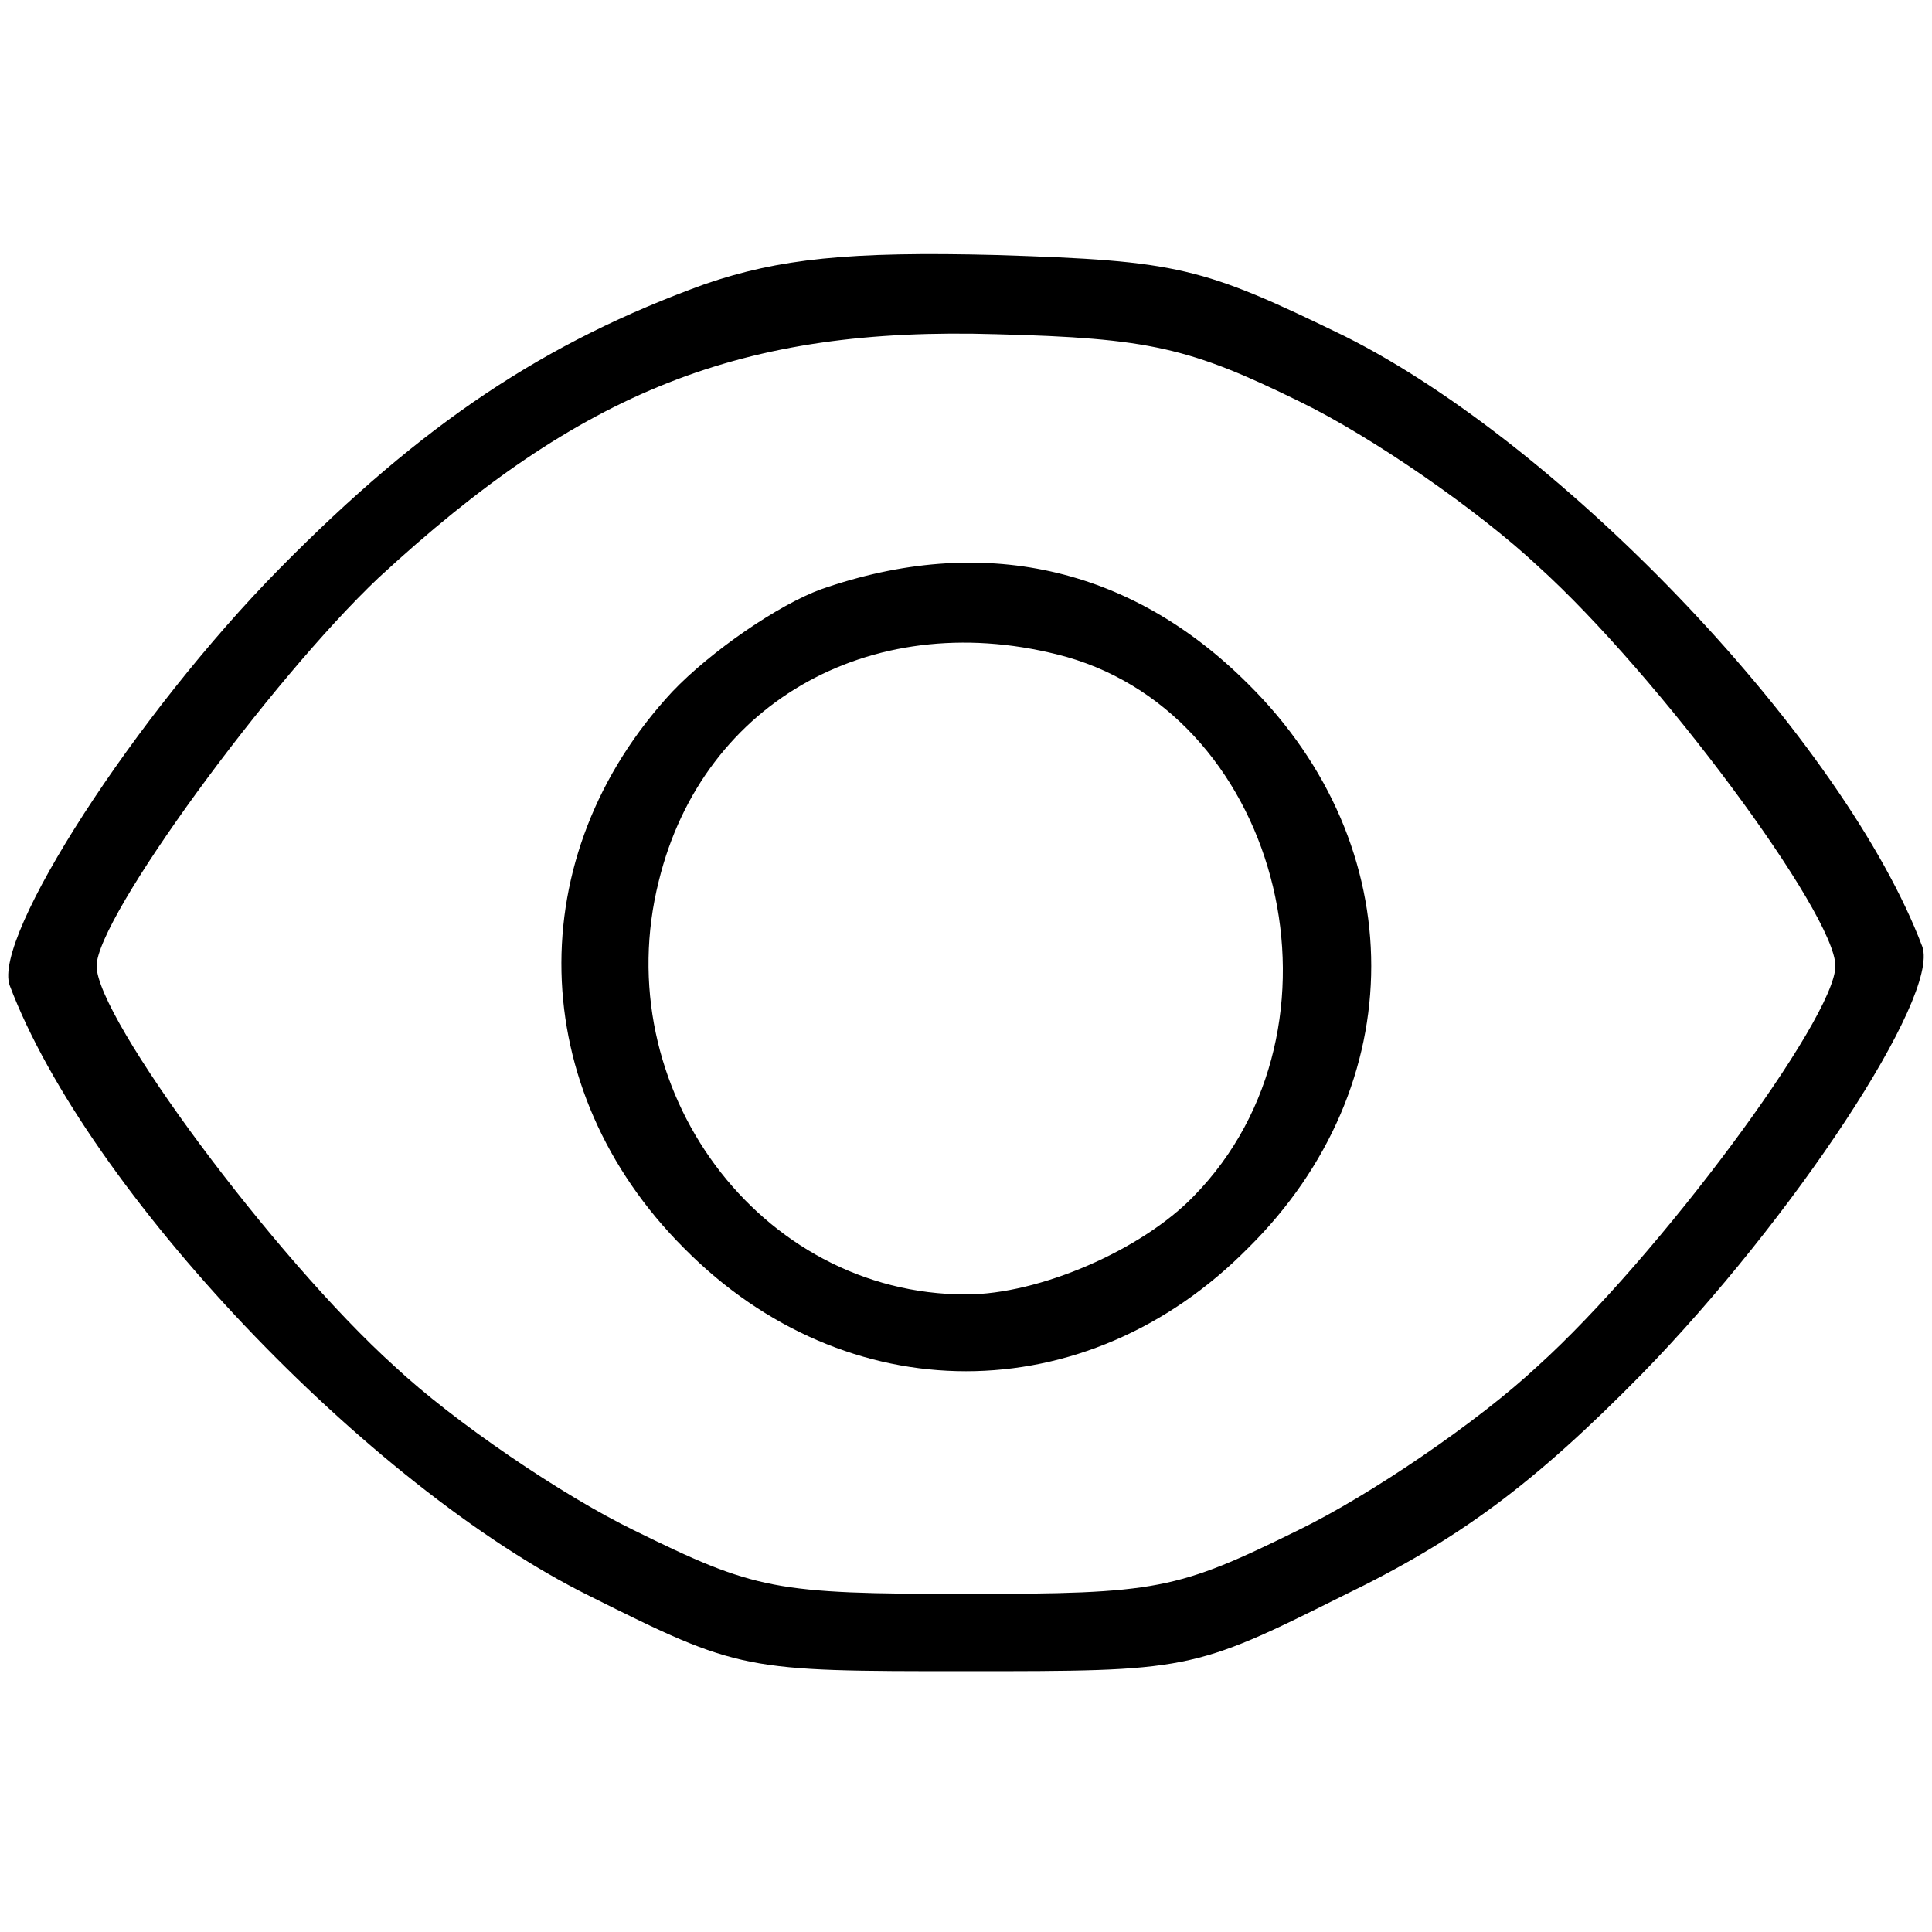
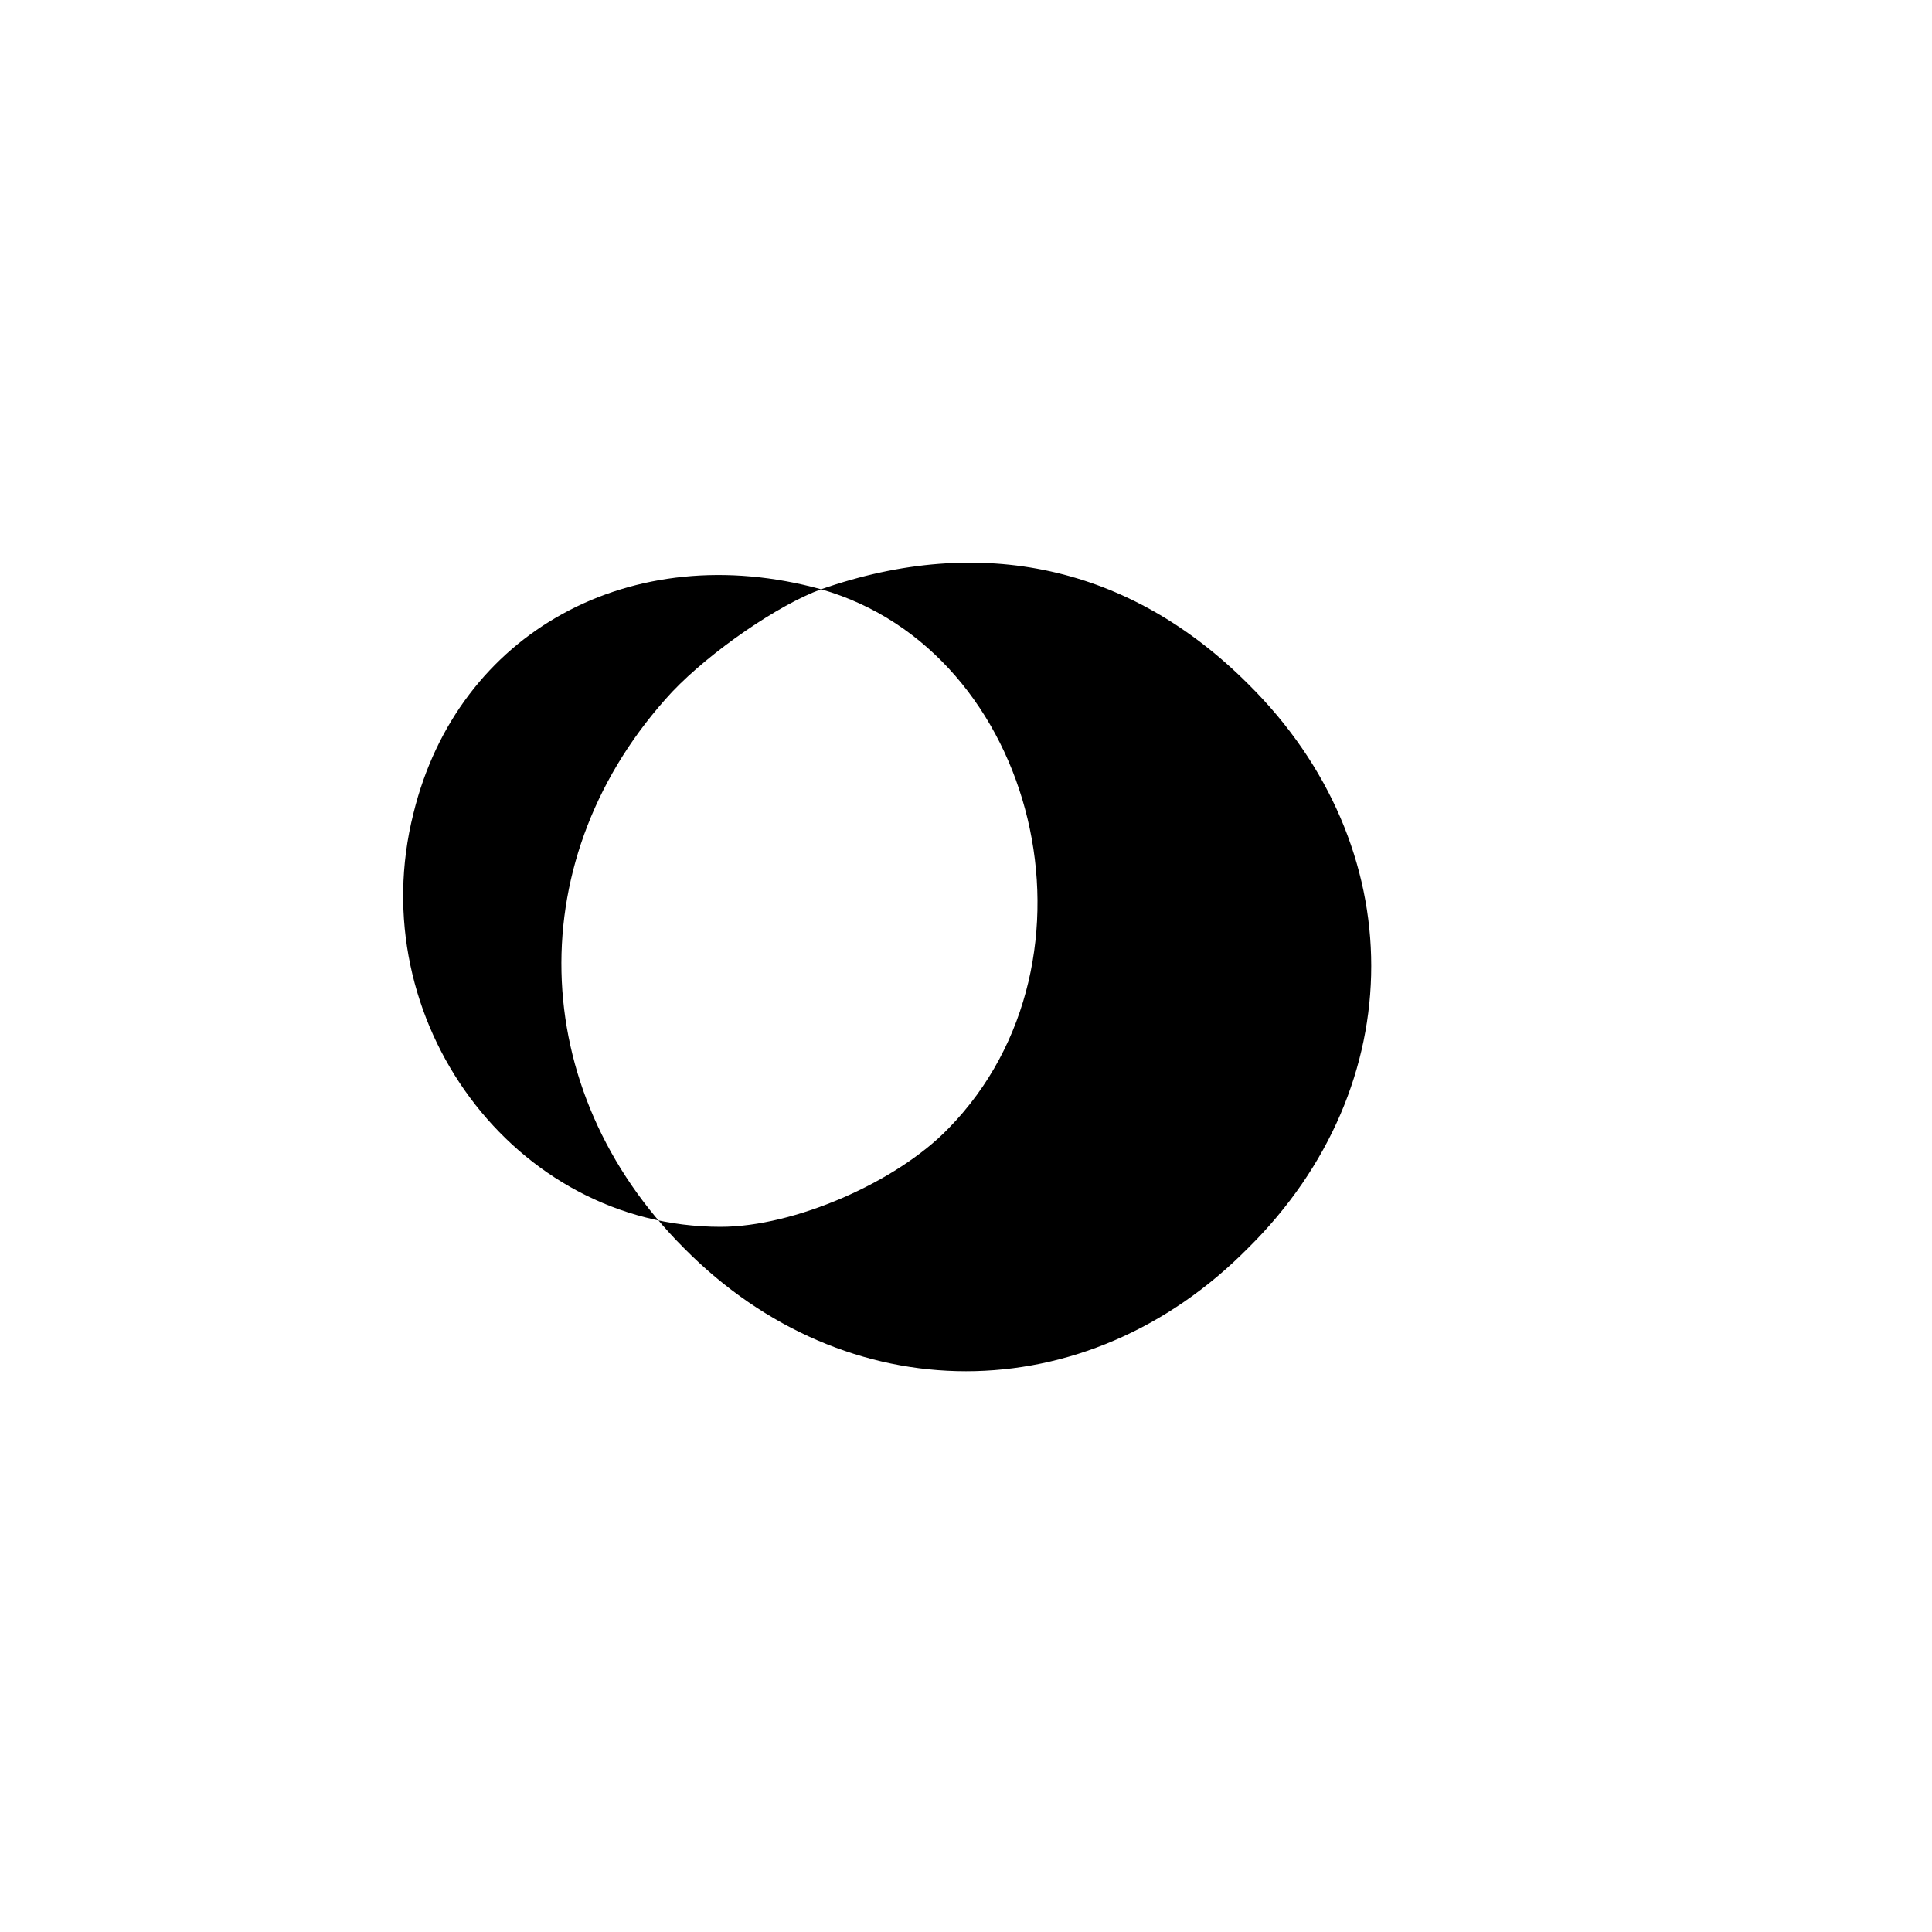
<svg xmlns="http://www.w3.org/2000/svg" version="1.0" width="100pt" height="100pt" viewBox="0 0 100 100" preserveAspectRatio="xMidYMid meet">
  <g transform="translate(0,100) scale(0.1,-0.1)" fill="#000000" stroke="none">
-     <path d="M365 853 c-83 -30 -146 -72 -220 -147 -75 -76 -149 -191 -140 -216 40 -106 185 -259 300 -316 78 -39 80 -39 195 -39 115 0 117 0 195 39 60 29 99 58 155 115 78 80 154 195 145 221 -40 106 -185 259 -299 316 -74 36 -86 39 -180 42 -77 2 -113 -2 -151 -15z m308 -61 c37 -18 92 -56 123 -85 62 -56 154 -180 154 -207 0 -27 -92 -151 -154 -207 -31 -29 -87 -67 -124 -85 -63 -31 -73 -33 -172 -33 -99 0 -109 2 -172 33 -37 18 -93 56 -124 85 -62 56 -154 180 -154 207 0 25 90 148 146 201 105 97 188 130 320 126 79 -2 100 -7 157 -35z" />
-     <path d="M425 695 c-22 -8 -57 -32 -77 -53 -79 -85 -76 -206 6 -288 84 -85 208 -85 292 0 85 84 85 208 0 292 -61 61 -138 78 -221 49z m127 -35 c112 -32 151 -192 66 -279 -27 -28 -80 -51 -118 -51 -107 0 -186 107 -159 214 23 94 113 143 211 116z" />
+     <path d="M425 695 c-22 -8 -57 -32 -77 -53 -79 -85 -76 -206 6 -288 84 -85 208 -85 292 0 85 84 85 208 0 292 -61 61 -138 78 -221 49z c112 -32 151 -192 66 -279 -27 -28 -80 -51 -118 -51 -107 0 -186 107 -159 214 23 94 113 143 211 116z" />
  </g>
</svg>